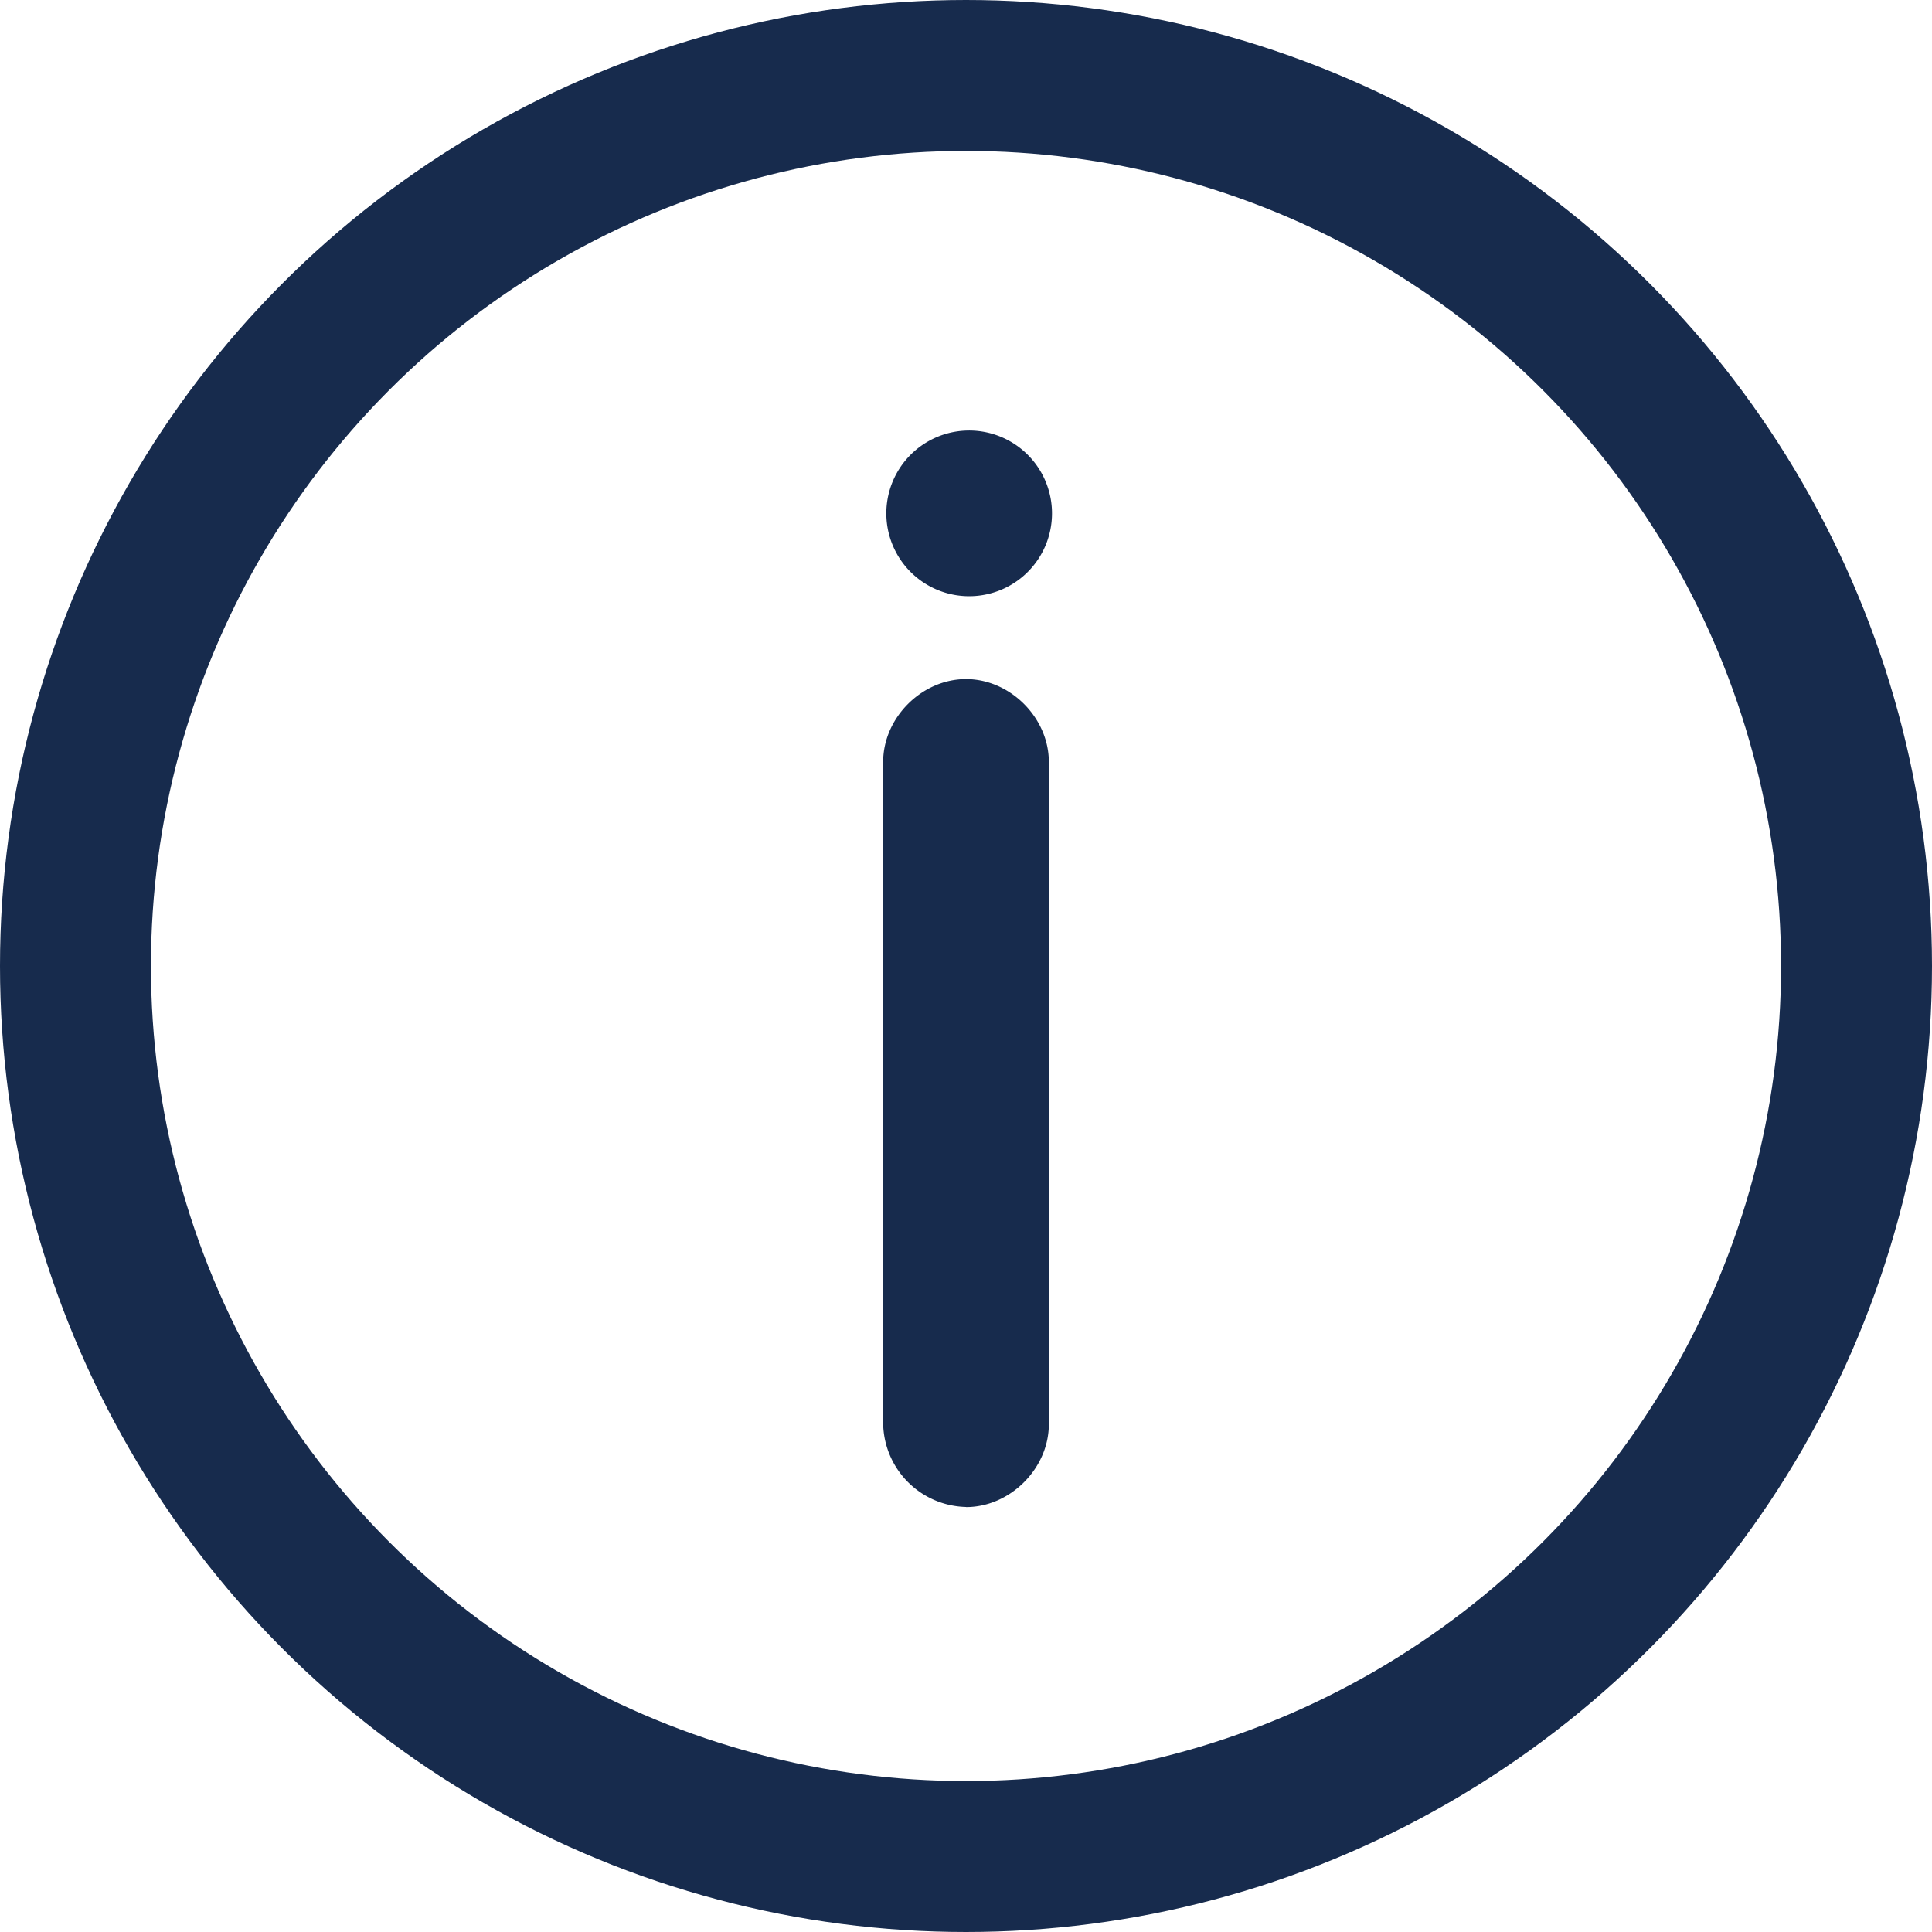
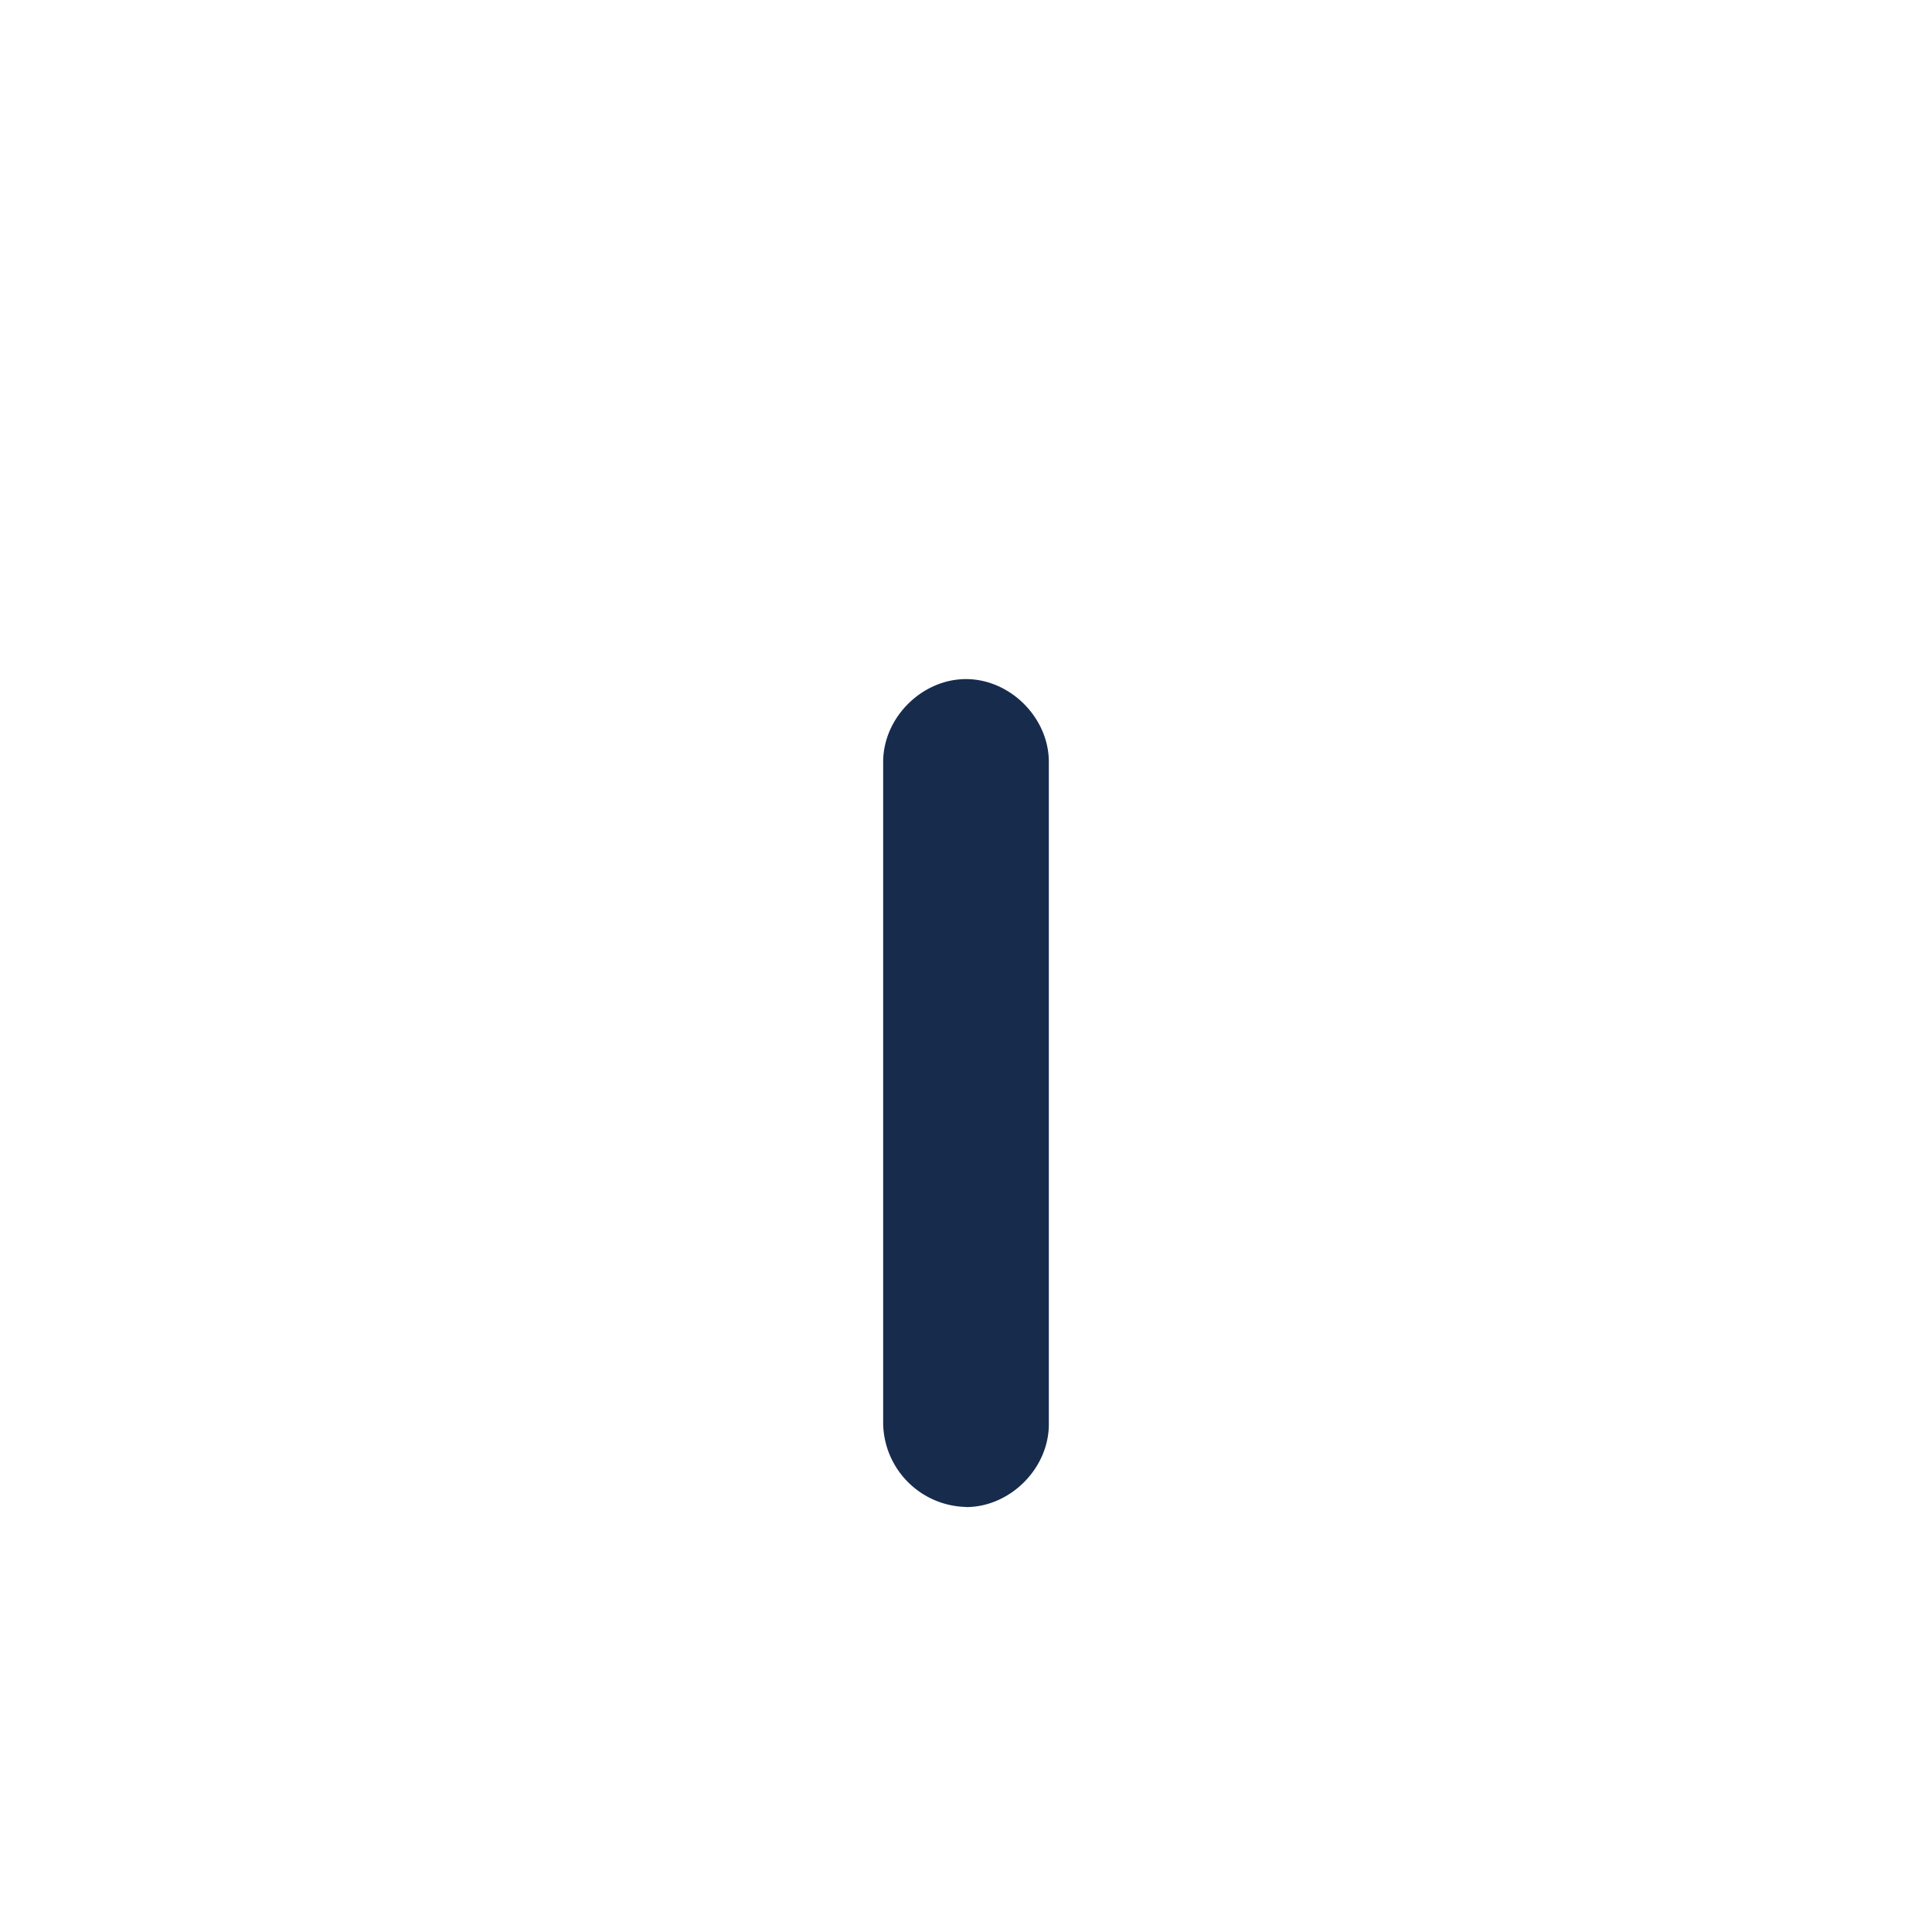
<svg xmlns="http://www.w3.org/2000/svg" width="16" height="16" fill="none" viewBox="0 0 16 16">
-   <circle cx="8" cy="8" r="7.375" stroke="#172B4D" stroke-width="1.25" />
-   <path fill="#172B4D" d="M8 4.937a.686.686 0 1 0 0-1.371.686.686 0 0 0 0 1.371zM8 12.48a.703.703 0 0 1-.686-.686V6.31c0-.366.32-.686.686-.686.366 0 .686.32.686.686v5.485c0 .366-.32.686-.686.686z" />
+   <path fill="#172B4D" d="M8 4.937zM8 12.48a.703.703 0 0 1-.686-.686V6.31c0-.366.32-.686.686-.686.366 0 .686.32.686.686v5.485c0 .366-.32.686-.686.686z" />
</svg>